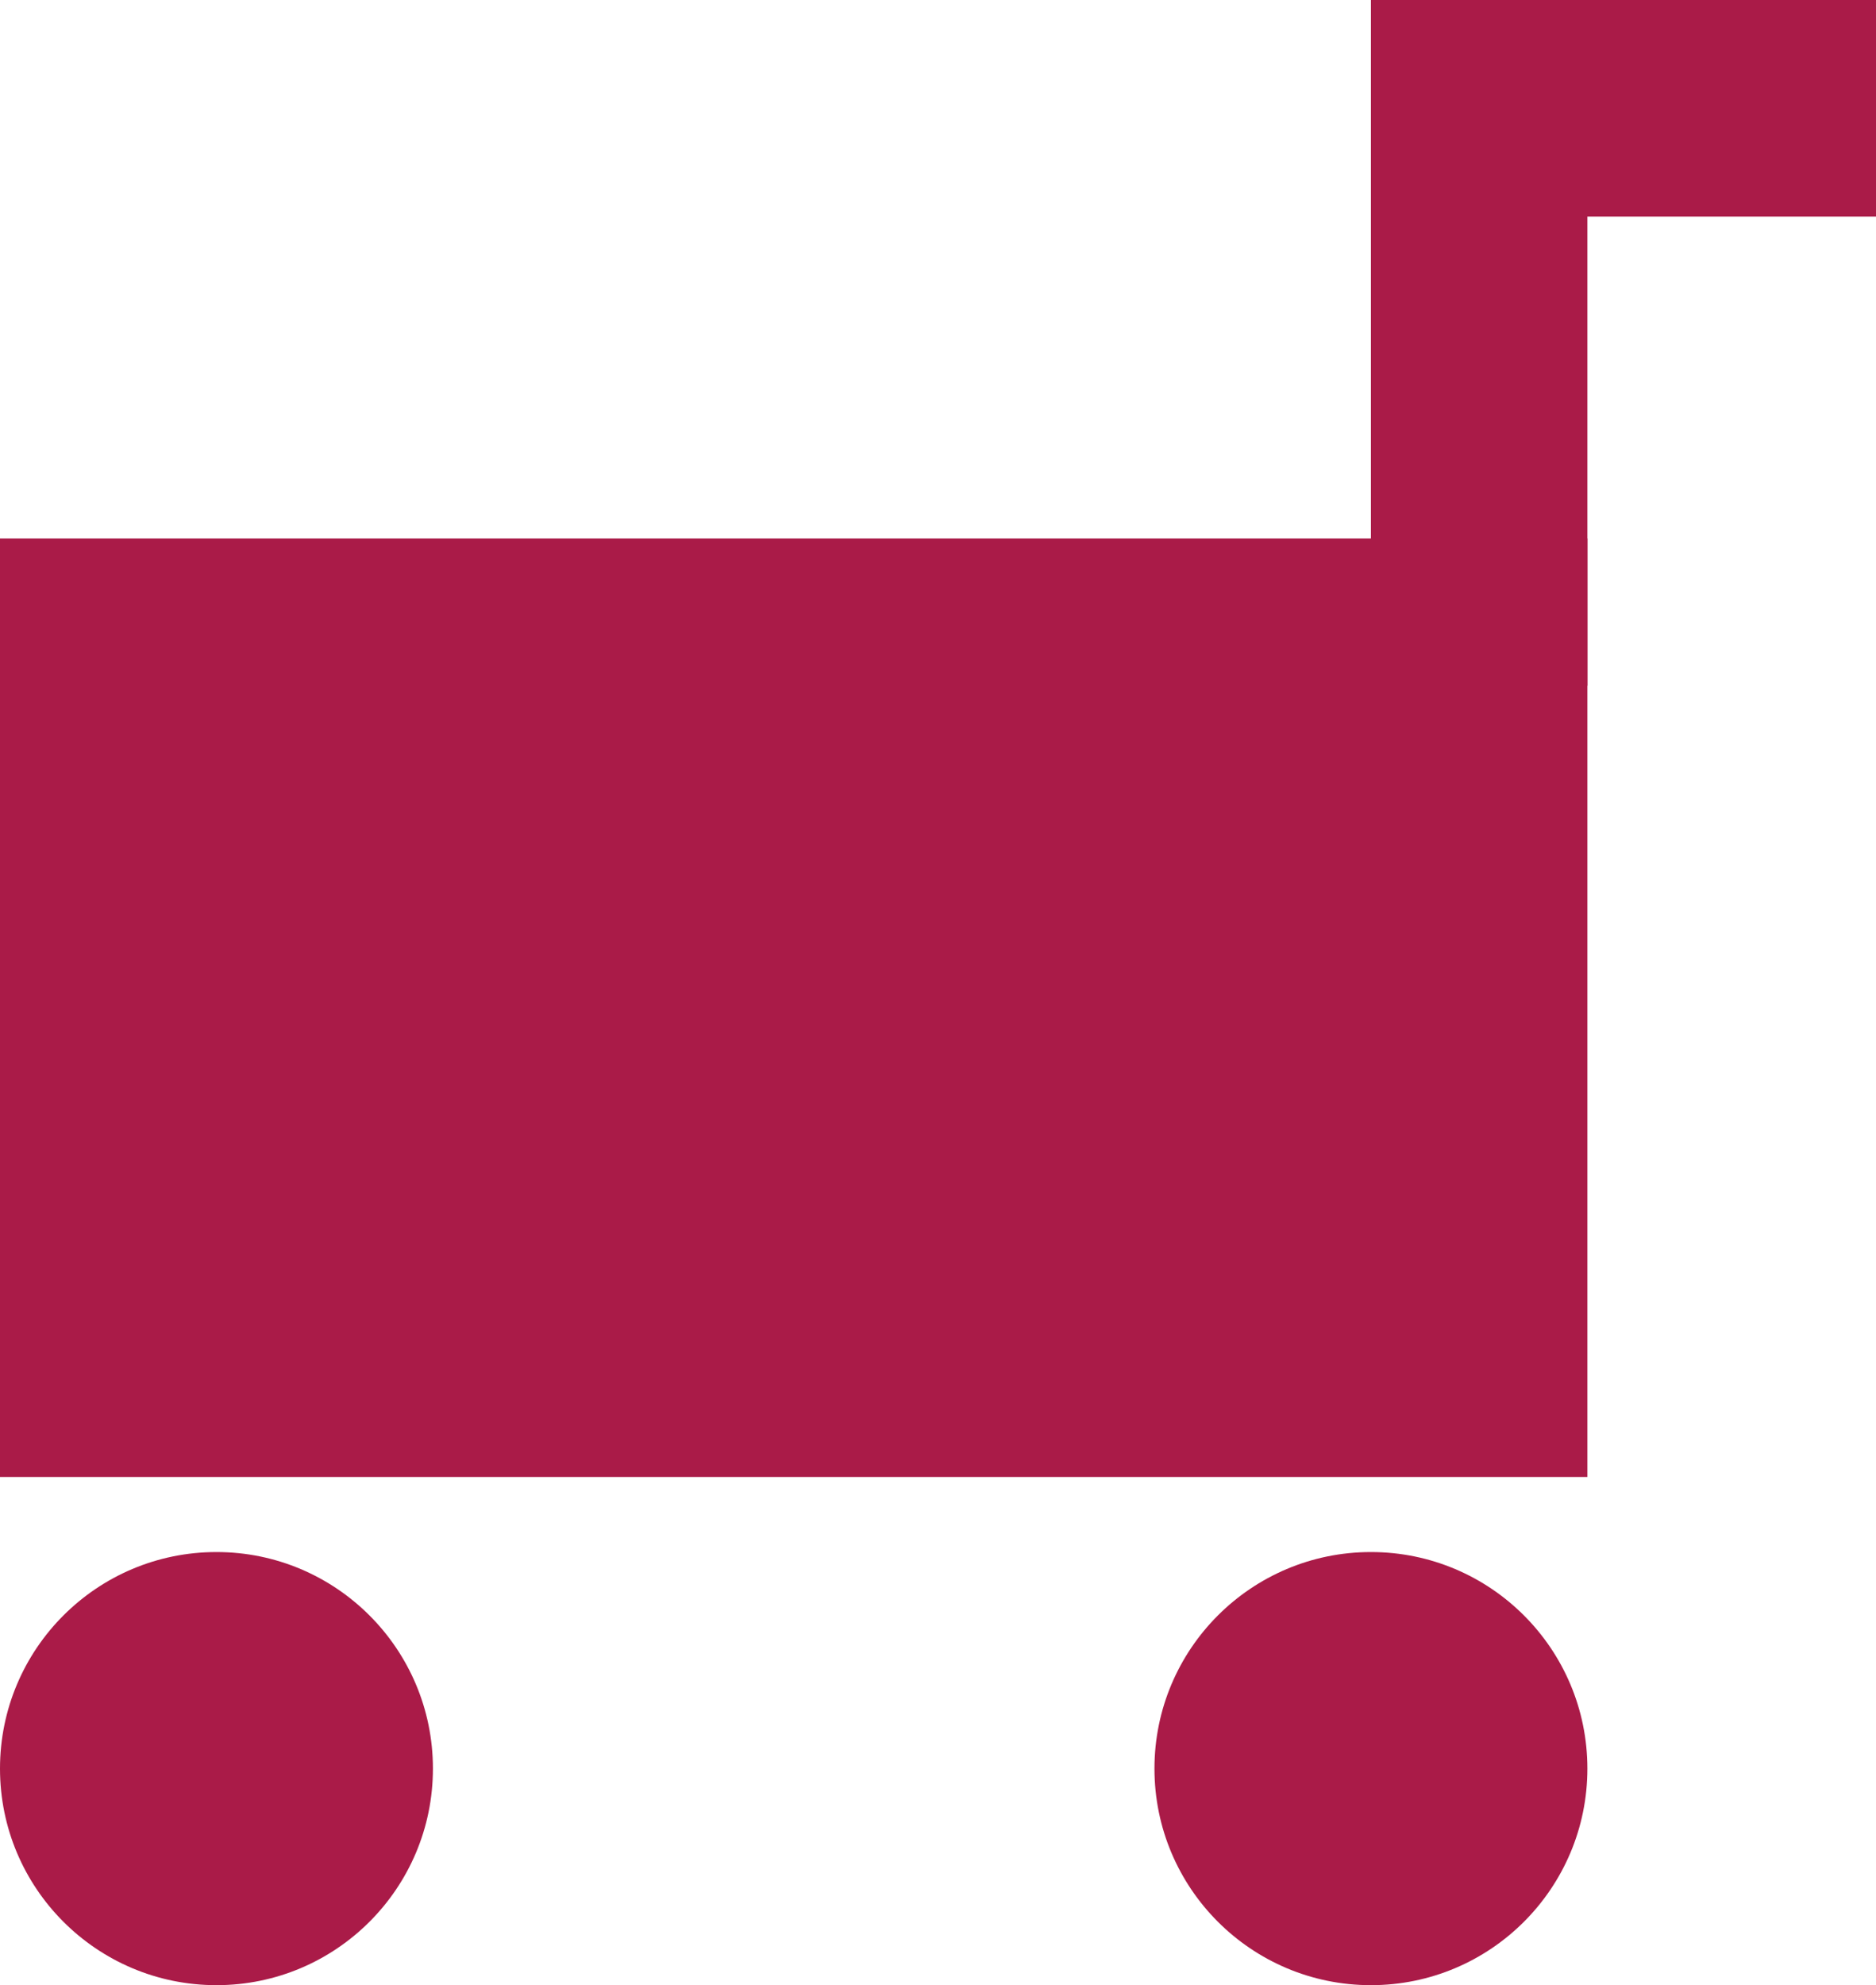
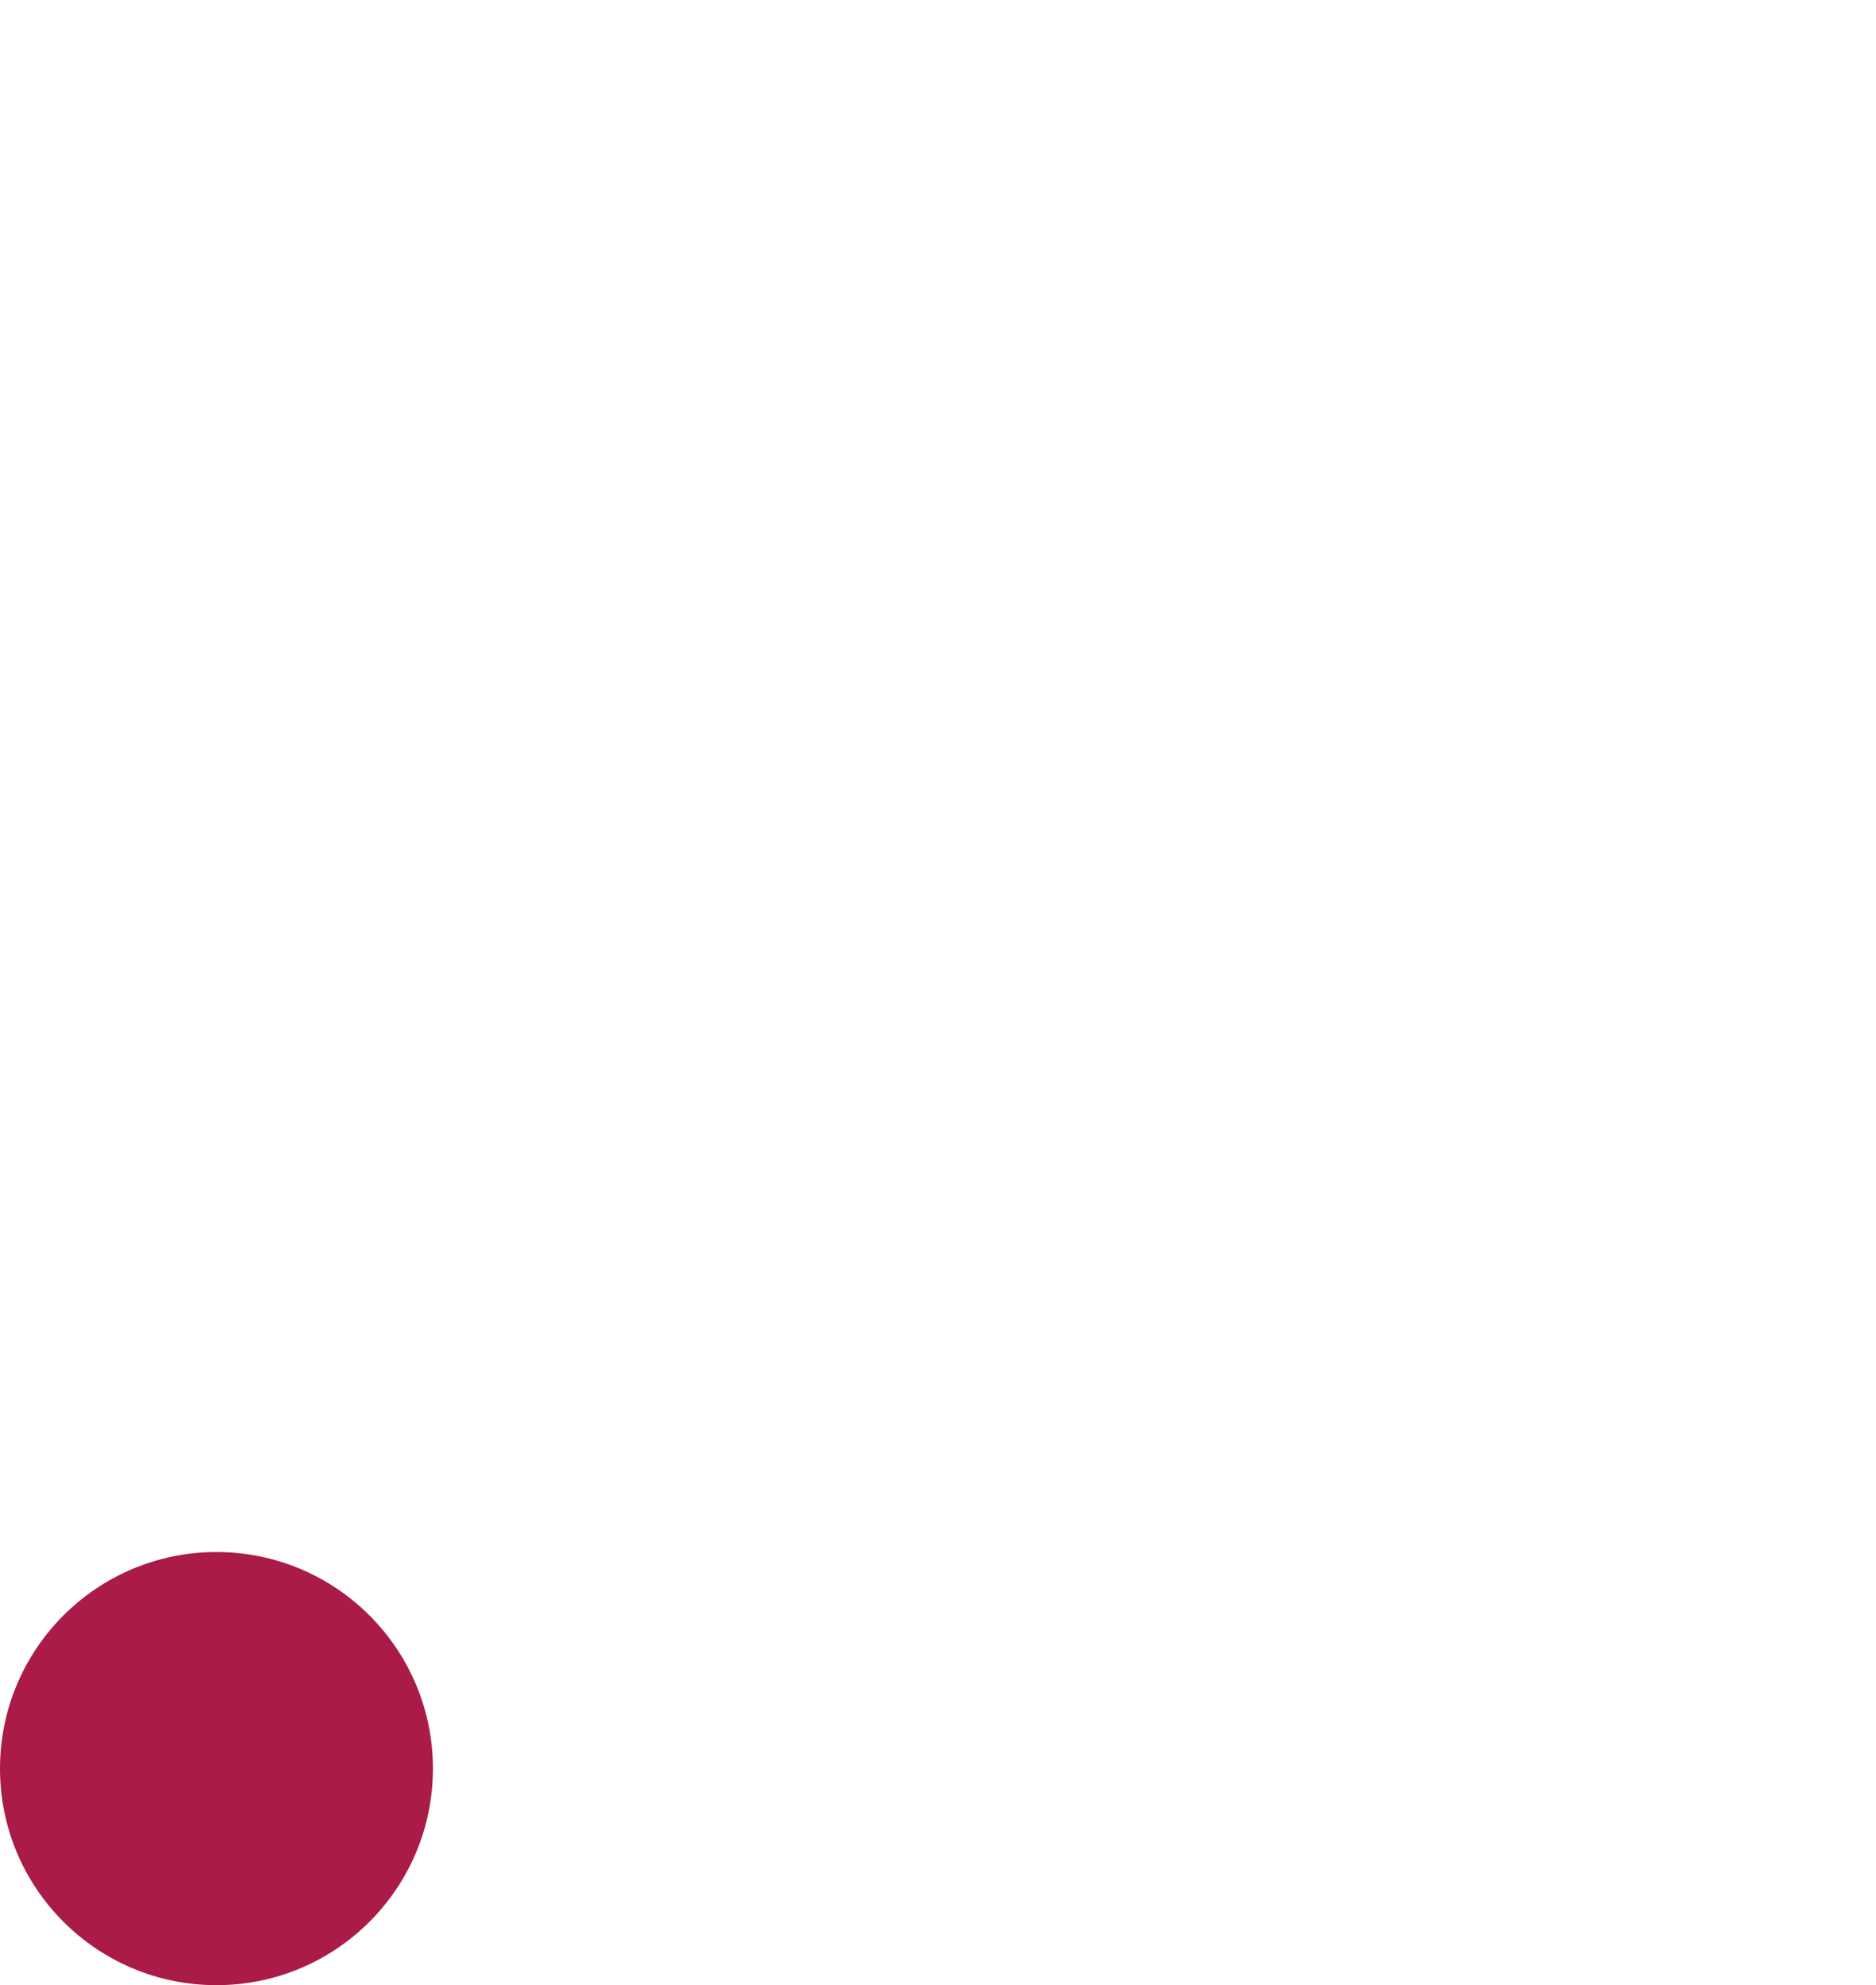
<svg xmlns="http://www.w3.org/2000/svg" viewBox="0 0 13 13.75">
  <defs>
    <style>.cls-1{fill:#aa1b48;}.cls-2{fill:none;stroke:#aa1b48;stroke-miterlimit:10;stroke-width:1.5px;}</style>
  </defs>
  <g id="レイヤー_2" data-name="レイヤー 2">
    <g id="文字">
-       <rect class="cls-1" y="3.73" width="11" height="6.5" />
      <circle class="cls-1" cx="1.5" cy="12.25" r="1.5" />
-       <circle class="cls-1" cx="9.5" cy="12.25" r="1.5" />
-       <polyline class="cls-2" points="10.25 4.75 10.25 0.75 13 0.75" />
    </g>
  </g>
</svg>